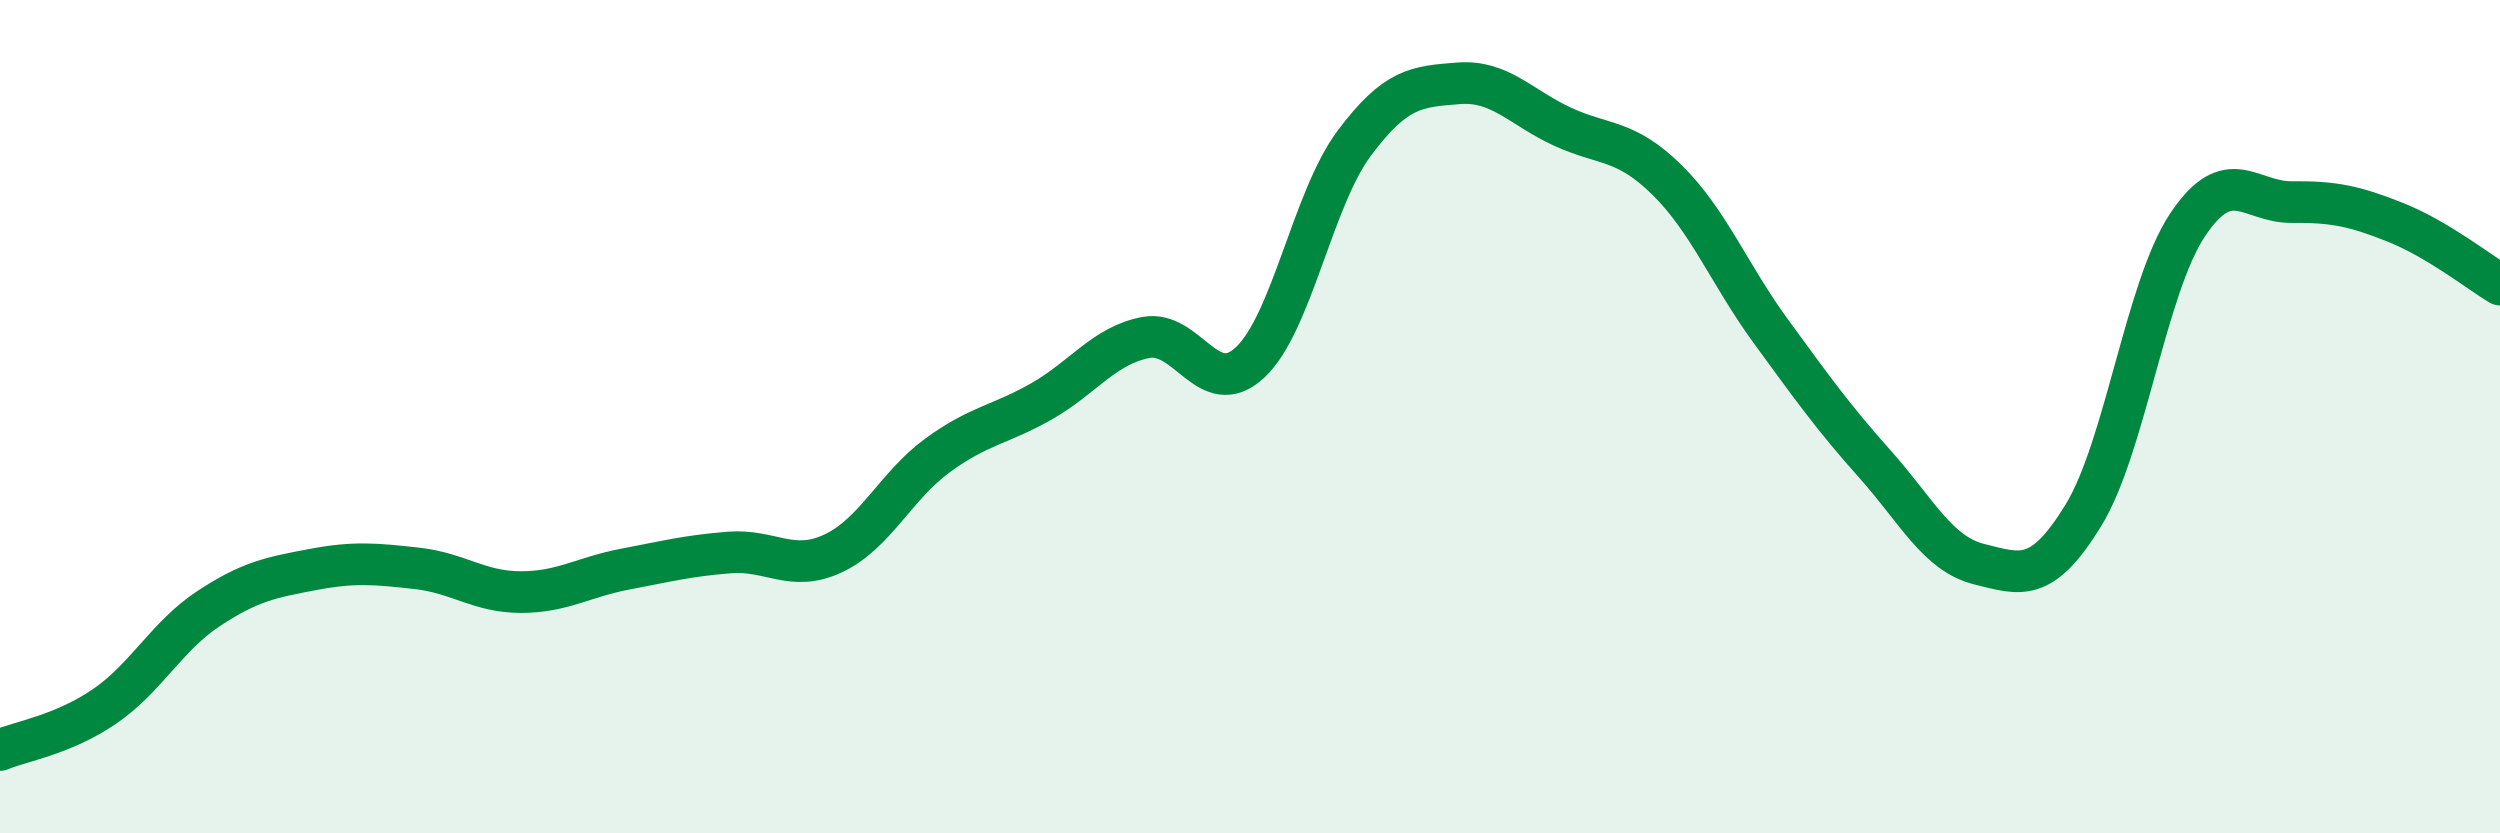
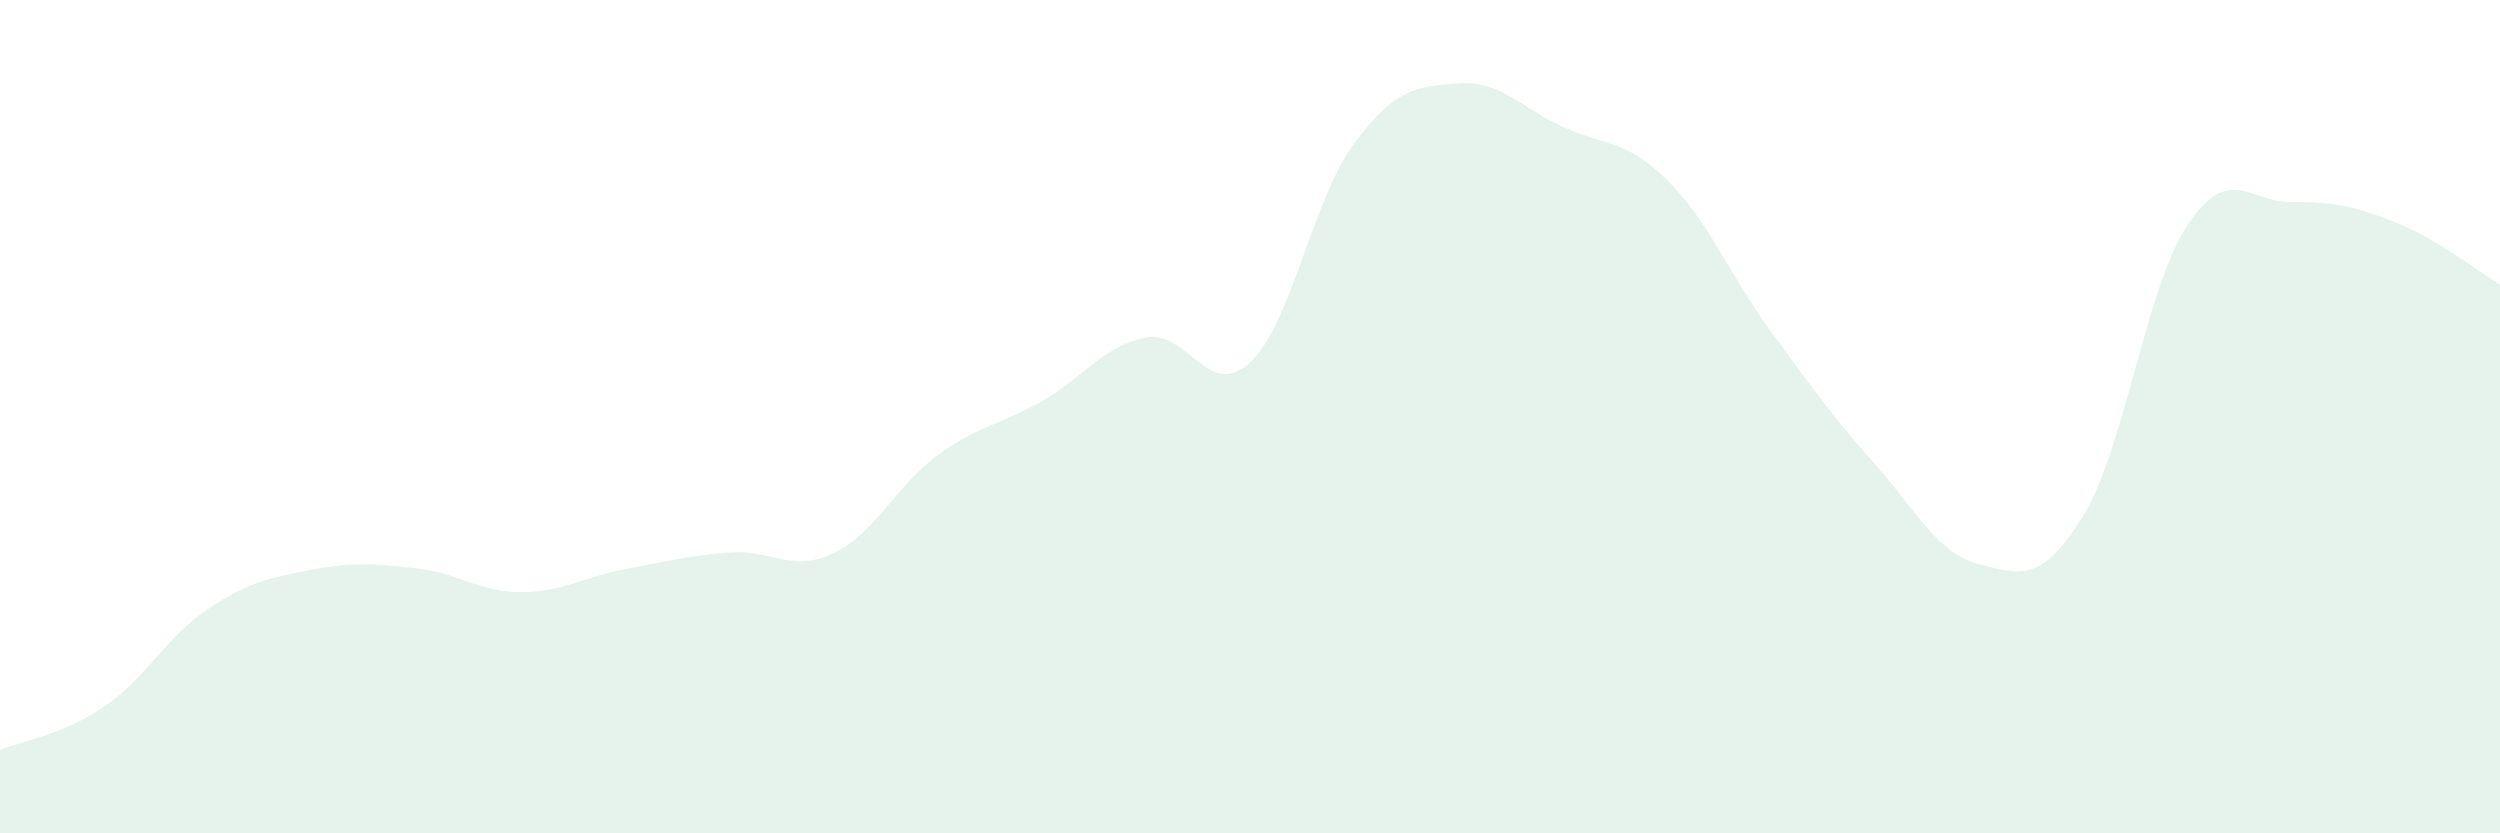
<svg xmlns="http://www.w3.org/2000/svg" width="60" height="20" viewBox="0 0 60 20">
  <path d="M 0,18 C 0.5,17.79 1.5,17.64 2.5,16.96 C 3.5,16.28 4,15.27 5,14.61 C 6,13.95 6.5,13.86 7.5,13.67 C 8.5,13.48 9,13.53 10,13.64 C 11,13.75 11.5,14.21 12.5,14.21 C 13.5,14.21 14,13.85 15,13.66 C 16,13.47 16.5,13.34 17.5,13.26 C 18.5,13.18 19,13.75 20,13.28 C 21,12.81 21.5,11.66 22.5,10.93 C 23.5,10.2 24,10.2 25,9.63 C 26,9.06 26.5,8.29 27.5,8.1 C 28.5,7.91 29,9.63 30,8.7 C 31,7.77 31.5,4.78 32.5,3.44 C 33.5,2.1 34,2.08 35,2 C 36,1.92 36.5,2.58 37.5,3.04 C 38.5,3.5 39,3.33 40,4.31 C 41,5.29 41.5,6.58 42.5,7.95 C 43.5,9.32 44,10.02 45,11.14 C 46,12.26 46.5,13.29 47.5,13.54 C 48.5,13.79 49,14 50,12.37 C 51,10.74 51.5,6.9 52.5,5.4 C 53.5,3.9 54,4.86 55,4.85 C 56,4.84 56.5,4.94 57.5,5.34 C 58.5,5.74 59.5,6.53 60,6.83L60 20L0 20Z" fill="#008740" opacity="0.1" stroke-linecap="round" stroke-linejoin="round" />
-   <path d="M 0,18 C 0.5,17.79 1.5,17.64 2.5,16.96 C 3.5,16.28 4,15.27 5,14.61 C 6,13.95 6.5,13.86 7.5,13.67 C 8.5,13.48 9,13.53 10,13.64 C 11,13.75 11.5,14.21 12.5,14.21 C 13.5,14.21 14,13.85 15,13.66 C 16,13.47 16.5,13.34 17.5,13.26 C 18.5,13.18 19,13.75 20,13.28 C 21,12.81 21.5,11.66 22.5,10.93 C 23.5,10.2 24,10.2 25,9.63 C 26,9.06 26.5,8.29 27.5,8.1 C 28.5,7.91 29,9.63 30,8.7 C 31,7.77 31.5,4.78 32.5,3.44 C 33.5,2.1 34,2.08 35,2 C 36,1.92 36.5,2.58 37.5,3.04 C 38.5,3.5 39,3.33 40,4.31 C 41,5.29 41.5,6.58 42.5,7.95 C 43.5,9.32 44,10.02 45,11.14 C 46,12.26 46.5,13.29 47.5,13.54 C 48.5,13.79 49,14 50,12.37 C 51,10.74 51.5,6.9 52.5,5.4 C 53.5,3.9 54,4.86 55,4.85 C 56,4.84 56.5,4.94 57.5,5.34 C 58.5,5.74 59.5,6.53 60,6.83" stroke="#008740" stroke-width="1" fill="none" stroke-linecap="round" stroke-linejoin="round" />
</svg>